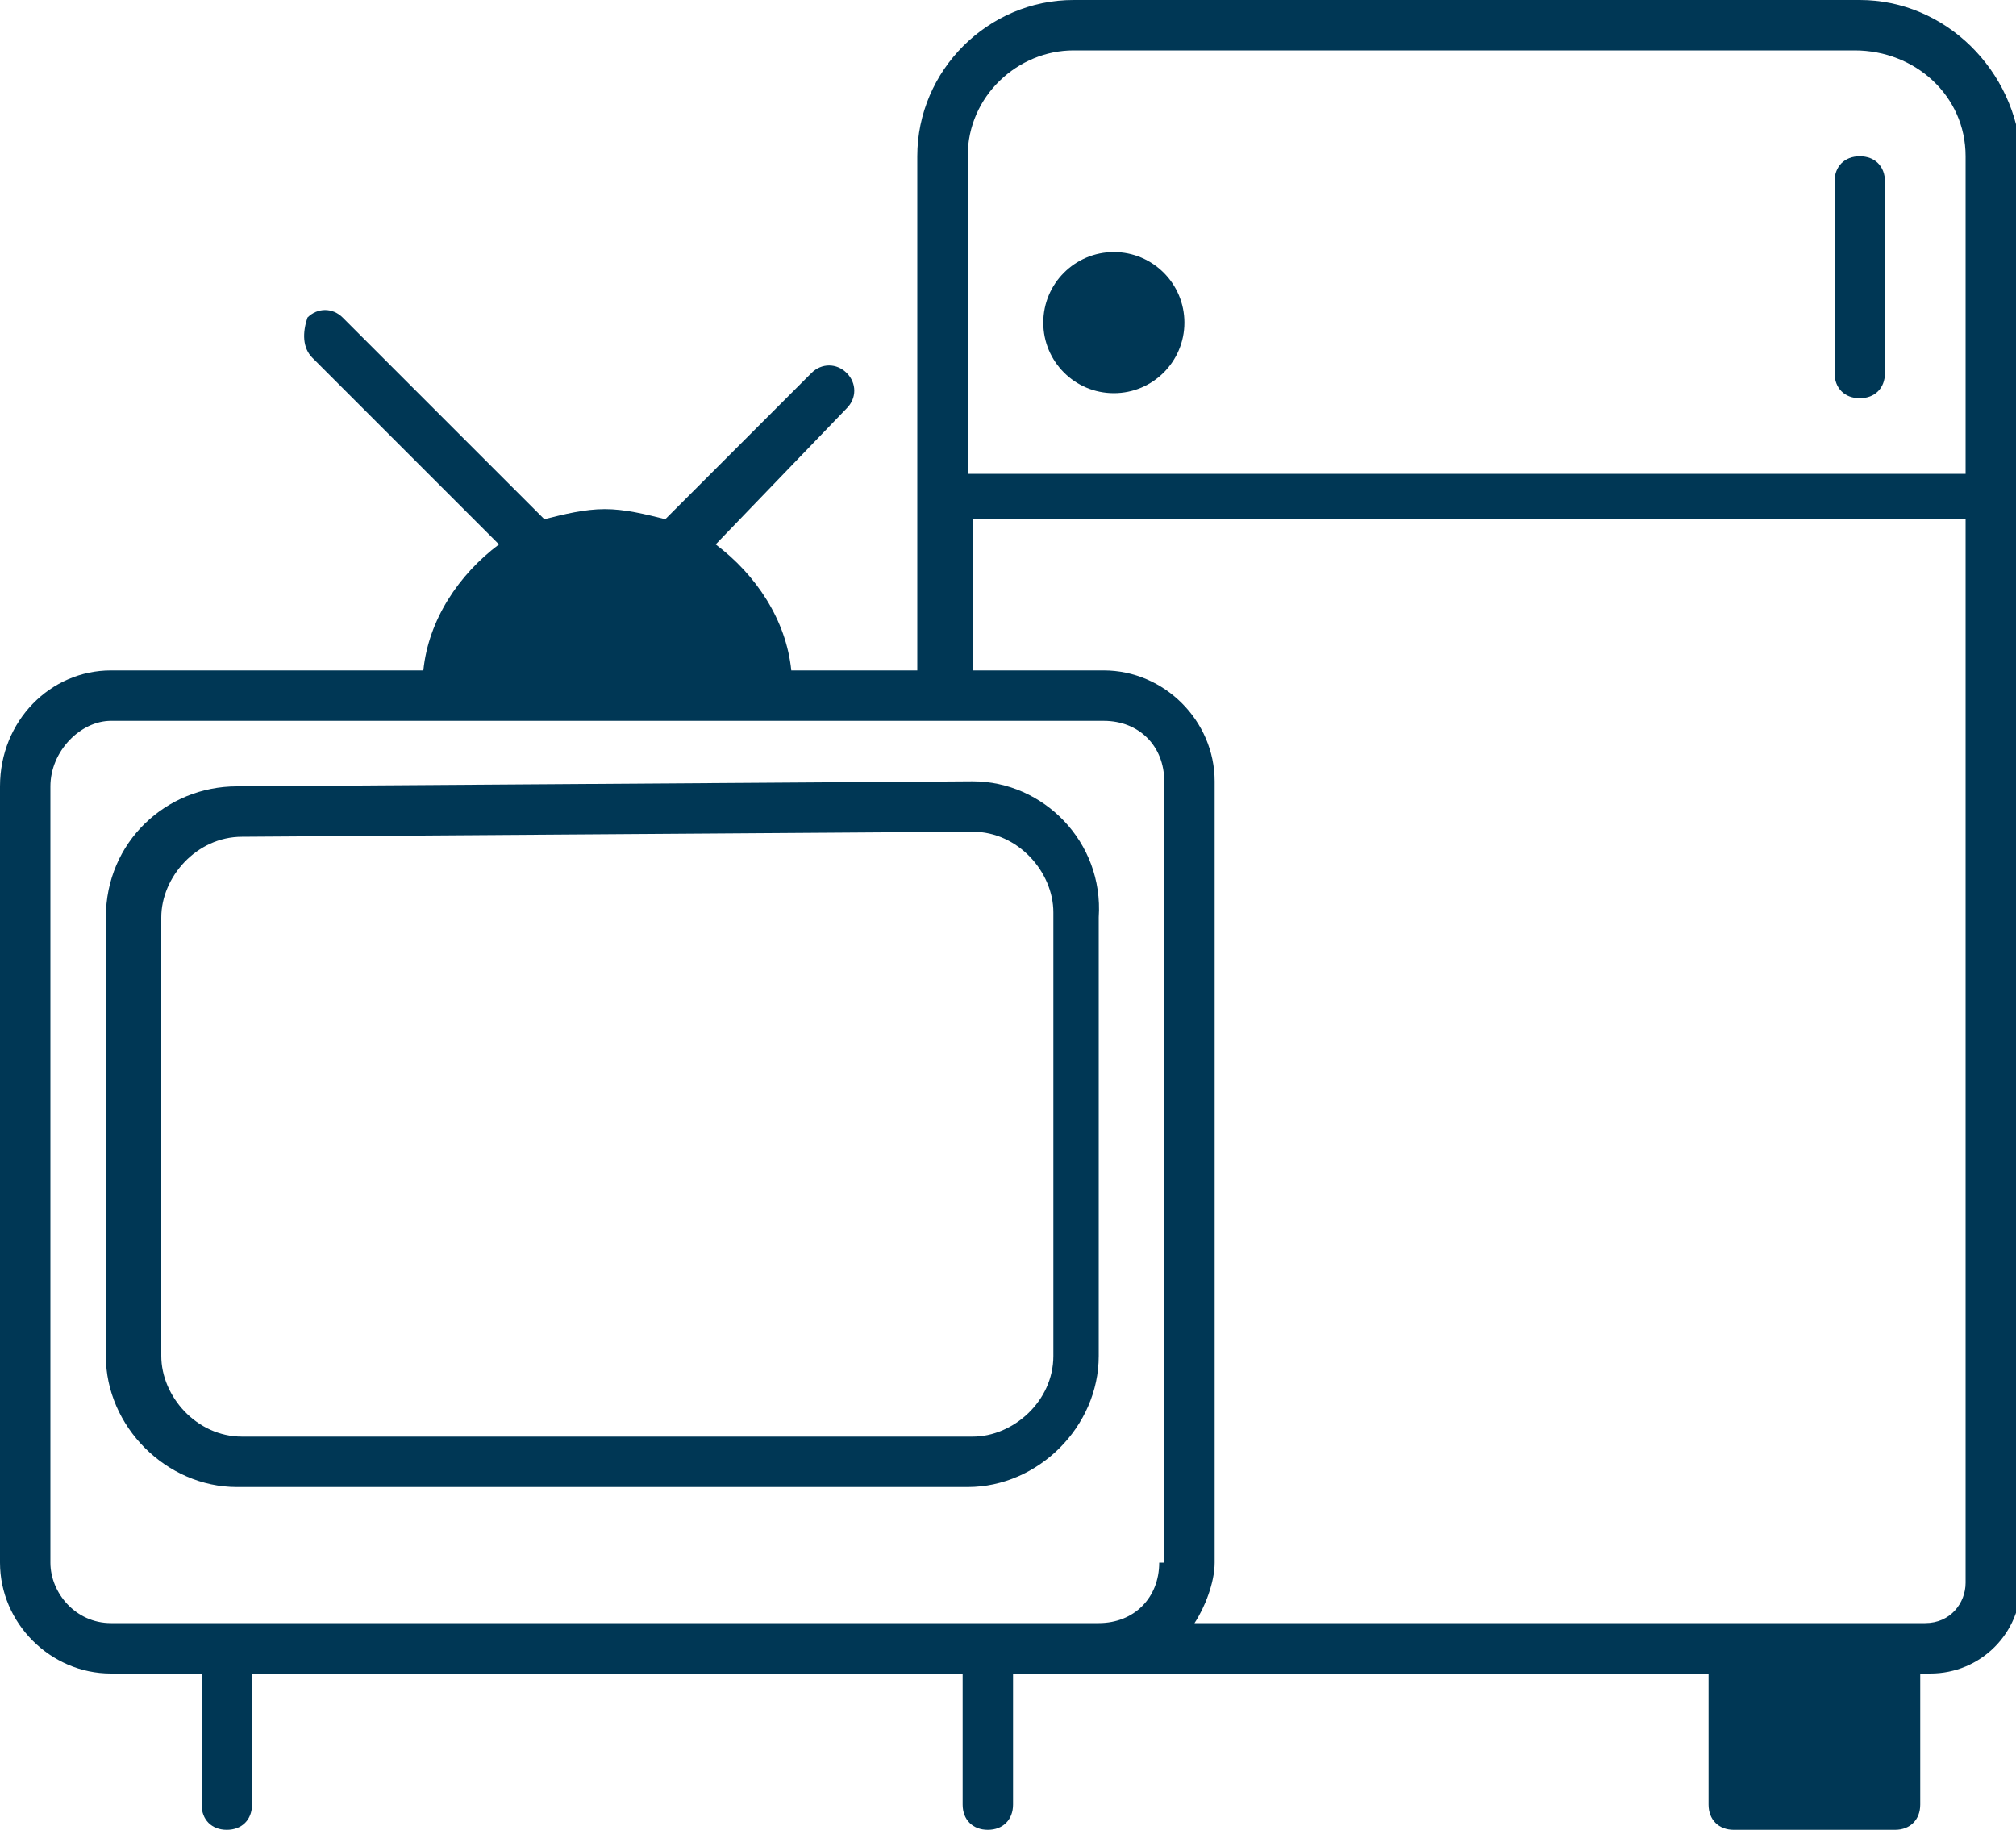
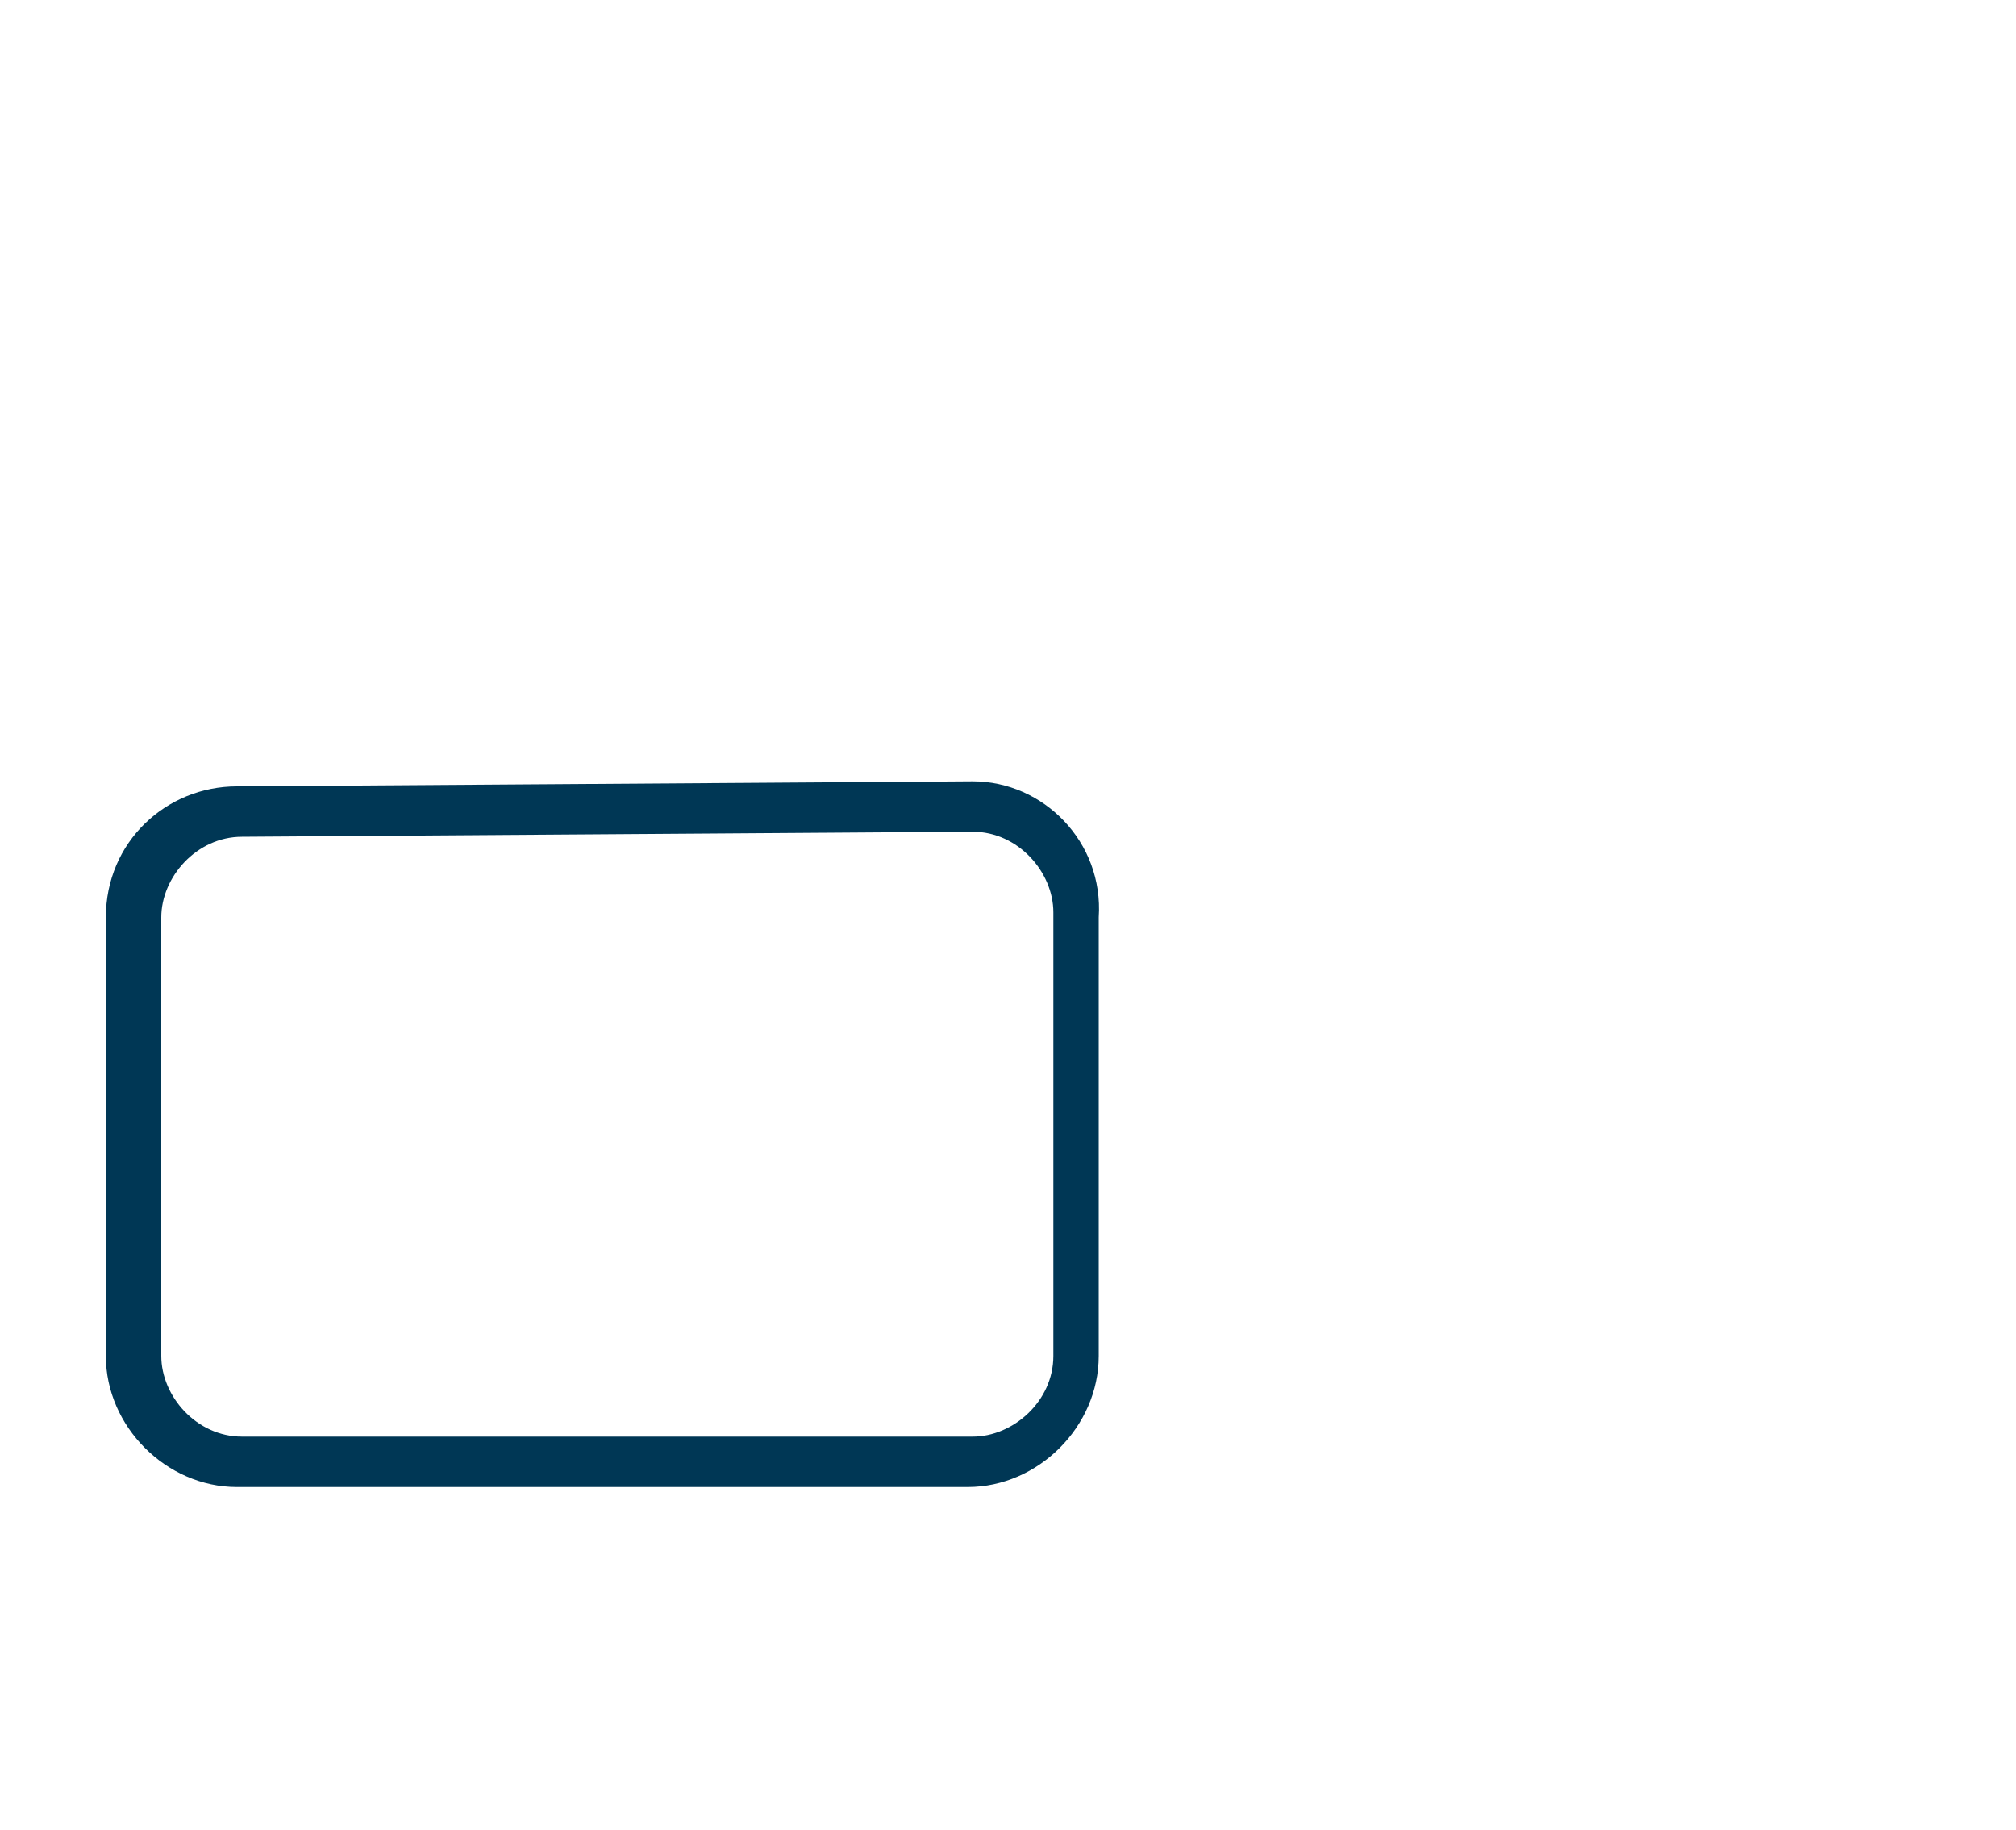
<svg xmlns="http://www.w3.org/2000/svg" version="1.1" id="HOUSEHOLD_GOODS" x="0px" y="0px" viewBox="0 0 40 36.3" enable-background="new 0 0 40 36.3" xml:space="preserve">
  <g>
    <g>
      <g>
-         <path fill="#003755" d="M36.9,0L21.3,0c-1.7,0-3.1,1.4-3.1,3.1v10.2h-2.5c-0.1-1-0.7-1.9-1.5-2.5l2.6-2.7c0.2-0.2,0.2-0.5,0-0.7     c-0.2-0.2-0.5-0.2-0.7,0l-2.9,2.9c-0.4-0.1-0.8-0.2-1.2-0.2c-0.4,0-0.8,0.1-1.2,0.2l-4-4c-0.2-0.2-0.5-0.2-0.7,0     C6,6.6,6,6.9,6.2,7.1l3.7,3.7c-0.8,0.6-1.4,1.5-1.5,2.5H2.2c-1.2,0-2.2,1-2.2,2.3V31c0,1.2,1,2.2,2.2,2.2H4v2.6     c0,0.3,0.2,0.5,0.5,0.5S5,36.1,5,35.8v-2.6h14.1v2.6c0,0.3,0.2,0.5,0.5,0.5s0.5-0.2,0.5-0.5v-2.6h13.8v2.6c0,0.3,0.2,0.5,0.5,0.5     h3.2c0.3,0,0.5-0.2,0.5-0.5v-2.6h0.2c1,0,1.8-0.8,1.8-1.8V3.1C40,1.4,38.6,0,36.9,0z M23,31c0,0.7-0.5,1.2-1.2,1.2H2.2     C1.5,32.2,1,31.6,1,31V15.6c0-0.7,0.6-1.3,1.2-1.3h6.7h6.4h6.6c0.7,0,1.2,0.5,1.2,1.2V31z M39,31.4c0,0.4-0.3,0.8-0.8,0.8H23.7     c0.2-0.3,0.4-0.8,0.4-1.2V15.5c0-1.2-1-2.2-2.2-2.2h-2.6v-3H39V31.4z M39,9.4H19.2V3.1c0-1.2,1-2.1,2.1-2.1l15.5,0     C38,1,39,1.9,39,3.1V9.4z" />
-         <circle fill="#003755" cx="22.1" cy="6.4" r="1.4" />
-         <path fill="#003755" d="M36.9,3.1c-0.3,0-0.5,0.2-0.5,0.5v3.8c0,0.3,0.2,0.5,0.5,0.5s0.5-0.2,0.5-0.5V3.6     C37.4,3.3,37.2,3.1,36.9,3.1z" />
        <path fill="#003755" d="M19.3,15.5L4.7,15.6c-1.4,0-2.6,1.1-2.6,2.6v8.7c0,1.4,1.2,2.6,2.6,2.6l14.5,0c1.4,0,2.6-1.2,2.6-2.6     v-8.7C21.9,16.7,20.7,15.5,19.3,15.5z M20.9,26.9c0,0.9-0.8,1.6-1.6,1.6l-14.5,0c-0.9,0-1.6-0.8-1.6-1.6v-8.7     c0-0.8,0.7-1.6,1.6-1.6l14.5-0.1c0.9,0,1.6,0.8,1.6,1.6V26.9z" />
      </g>
    </g>
  </g>
</svg>